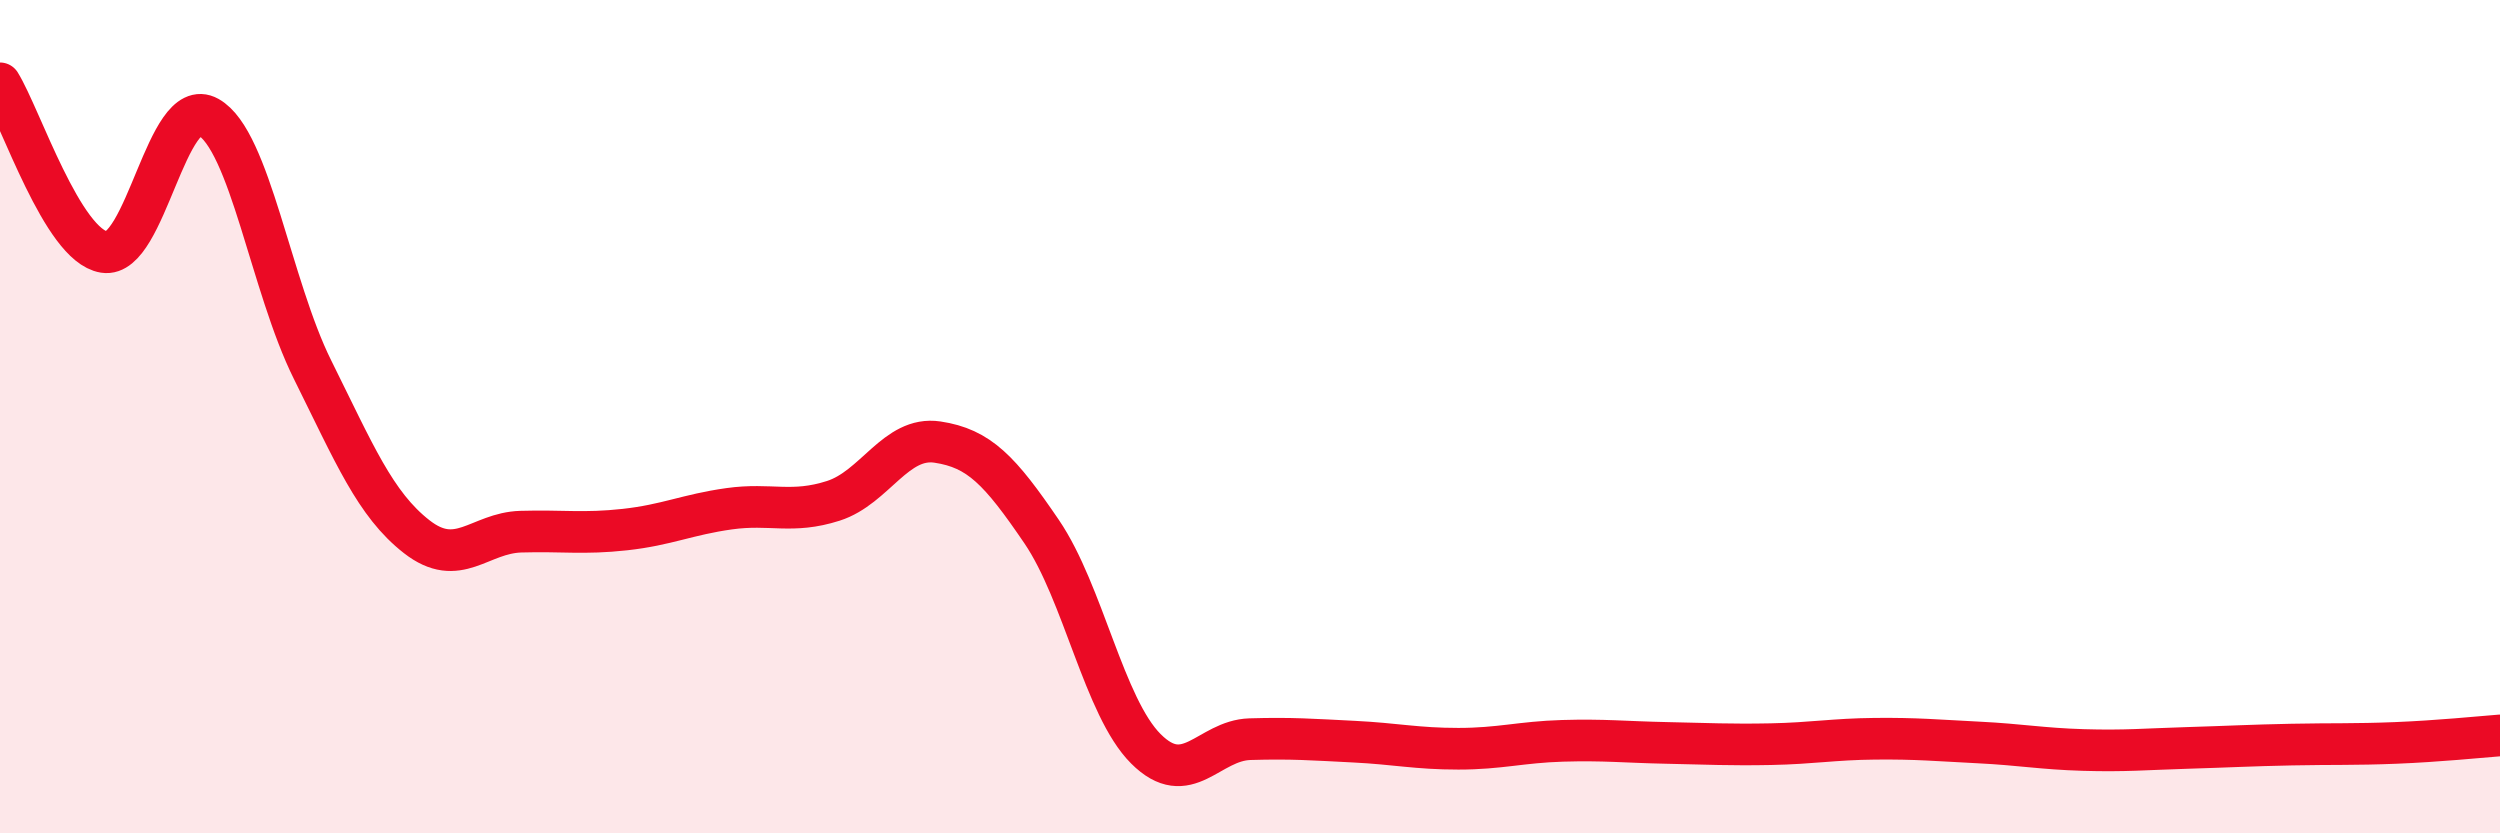
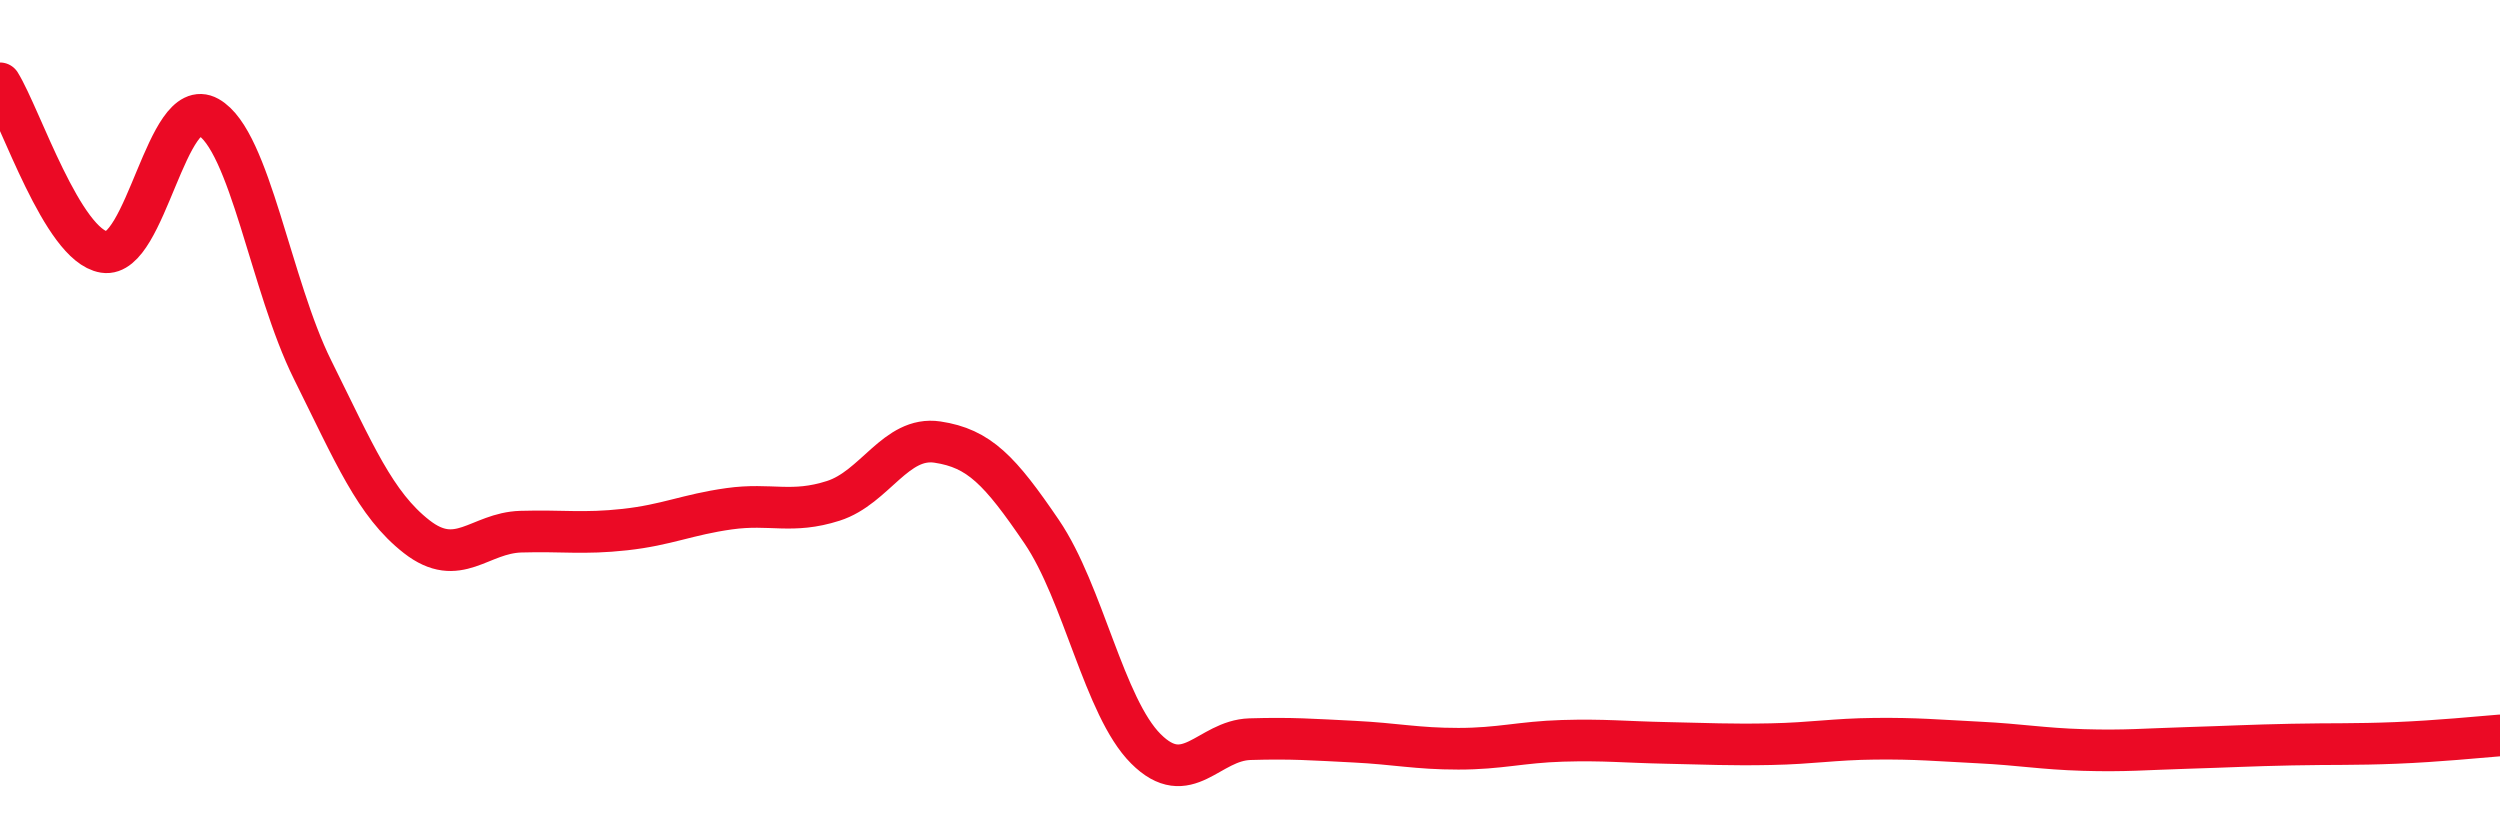
<svg xmlns="http://www.w3.org/2000/svg" width="60" height="20" viewBox="0 0 60 20">
-   <path d="M 0,2 C 0.5,2.81 1.5,5.89 2.5,6.05 C 3.5,6.21 4,2.25 5,2.81 C 6,3.37 6.5,6.86 7.5,8.87 C 8.5,10.88 9,12.1 10,12.88 C 11,13.66 11.5,12.79 12.5,12.76 C 13.5,12.73 14,12.82 15,12.71 C 16,12.6 16.5,12.35 17.5,12.21 C 18.5,12.07 19,12.34 20,12.02 C 21,11.7 21.5,10.46 22.5,10.61 C 23.5,10.76 24,11.29 25,12.76 C 26,14.23 26.5,16.97 27.5,17.97 C 28.5,18.97 29,17.77 30,17.74 C 31,17.71 31.5,17.75 32.5,17.8 C 33.5,17.85 34,17.97 35,17.97 C 36,17.97 36.5,17.81 37.5,17.78 C 38.5,17.75 39,17.81 40,17.83 C 41,17.85 41.5,17.88 42.5,17.86 C 43.5,17.84 44,17.74 45,17.73 C 46,17.72 46.5,17.77 47.5,17.82 C 48.5,17.87 49,17.97 50,18 C 51,18.03 51.5,17.98 52.5,17.95 C 53.5,17.92 54,17.89 55,17.87 C 56,17.85 56.5,17.87 57.5,17.83 C 58.5,17.79 59.5,17.69 60,17.65L60 20L0 20Z" fill="#EB0A25" opacity="0.1" stroke-linecap="round" stroke-linejoin="round" />
  <path d="M 0,2 C 0.5,2.81 1.5,5.89 2.5,6.05 C 3.5,6.21 4,2.25 5,2.81 C 6,3.37 6.5,6.86 7.5,8.87 C 8.5,10.88 9,12.1 10,12.88 C 11,13.66 11.5,12.79 12.5,12.76 C 13.5,12.73 14,12.82 15,12.71 C 16,12.6 16.5,12.35 17.5,12.21 C 18.5,12.07 19,12.34 20,12.02 C 21,11.7 21.5,10.46 22.5,10.61 C 23.5,10.76 24,11.29 25,12.76 C 26,14.23 26.5,16.97 27.5,17.97 C 28.5,18.97 29,17.77 30,17.74 C 31,17.71 31.5,17.75 32.5,17.8 C 33.5,17.85 34,17.97 35,17.97 C 36,17.97 36.5,17.81 37.5,17.78 C 38.5,17.75 39,17.81 40,17.83 C 41,17.85 41.5,17.88 42.5,17.86 C 43.5,17.84 44,17.74 45,17.73 C 46,17.72 46.5,17.77 47.5,17.82 C 48.5,17.87 49,17.97 50,18 C 51,18.03 51.5,17.98 52.5,17.95 C 53.5,17.92 54,17.89 55,17.87 C 56,17.85 56.5,17.87 57.5,17.83 C 58.5,17.79 59.5,17.69 60,17.65" stroke="#EB0A25" stroke-width="1" fill="none" stroke-linecap="round" stroke-linejoin="round" />
</svg>